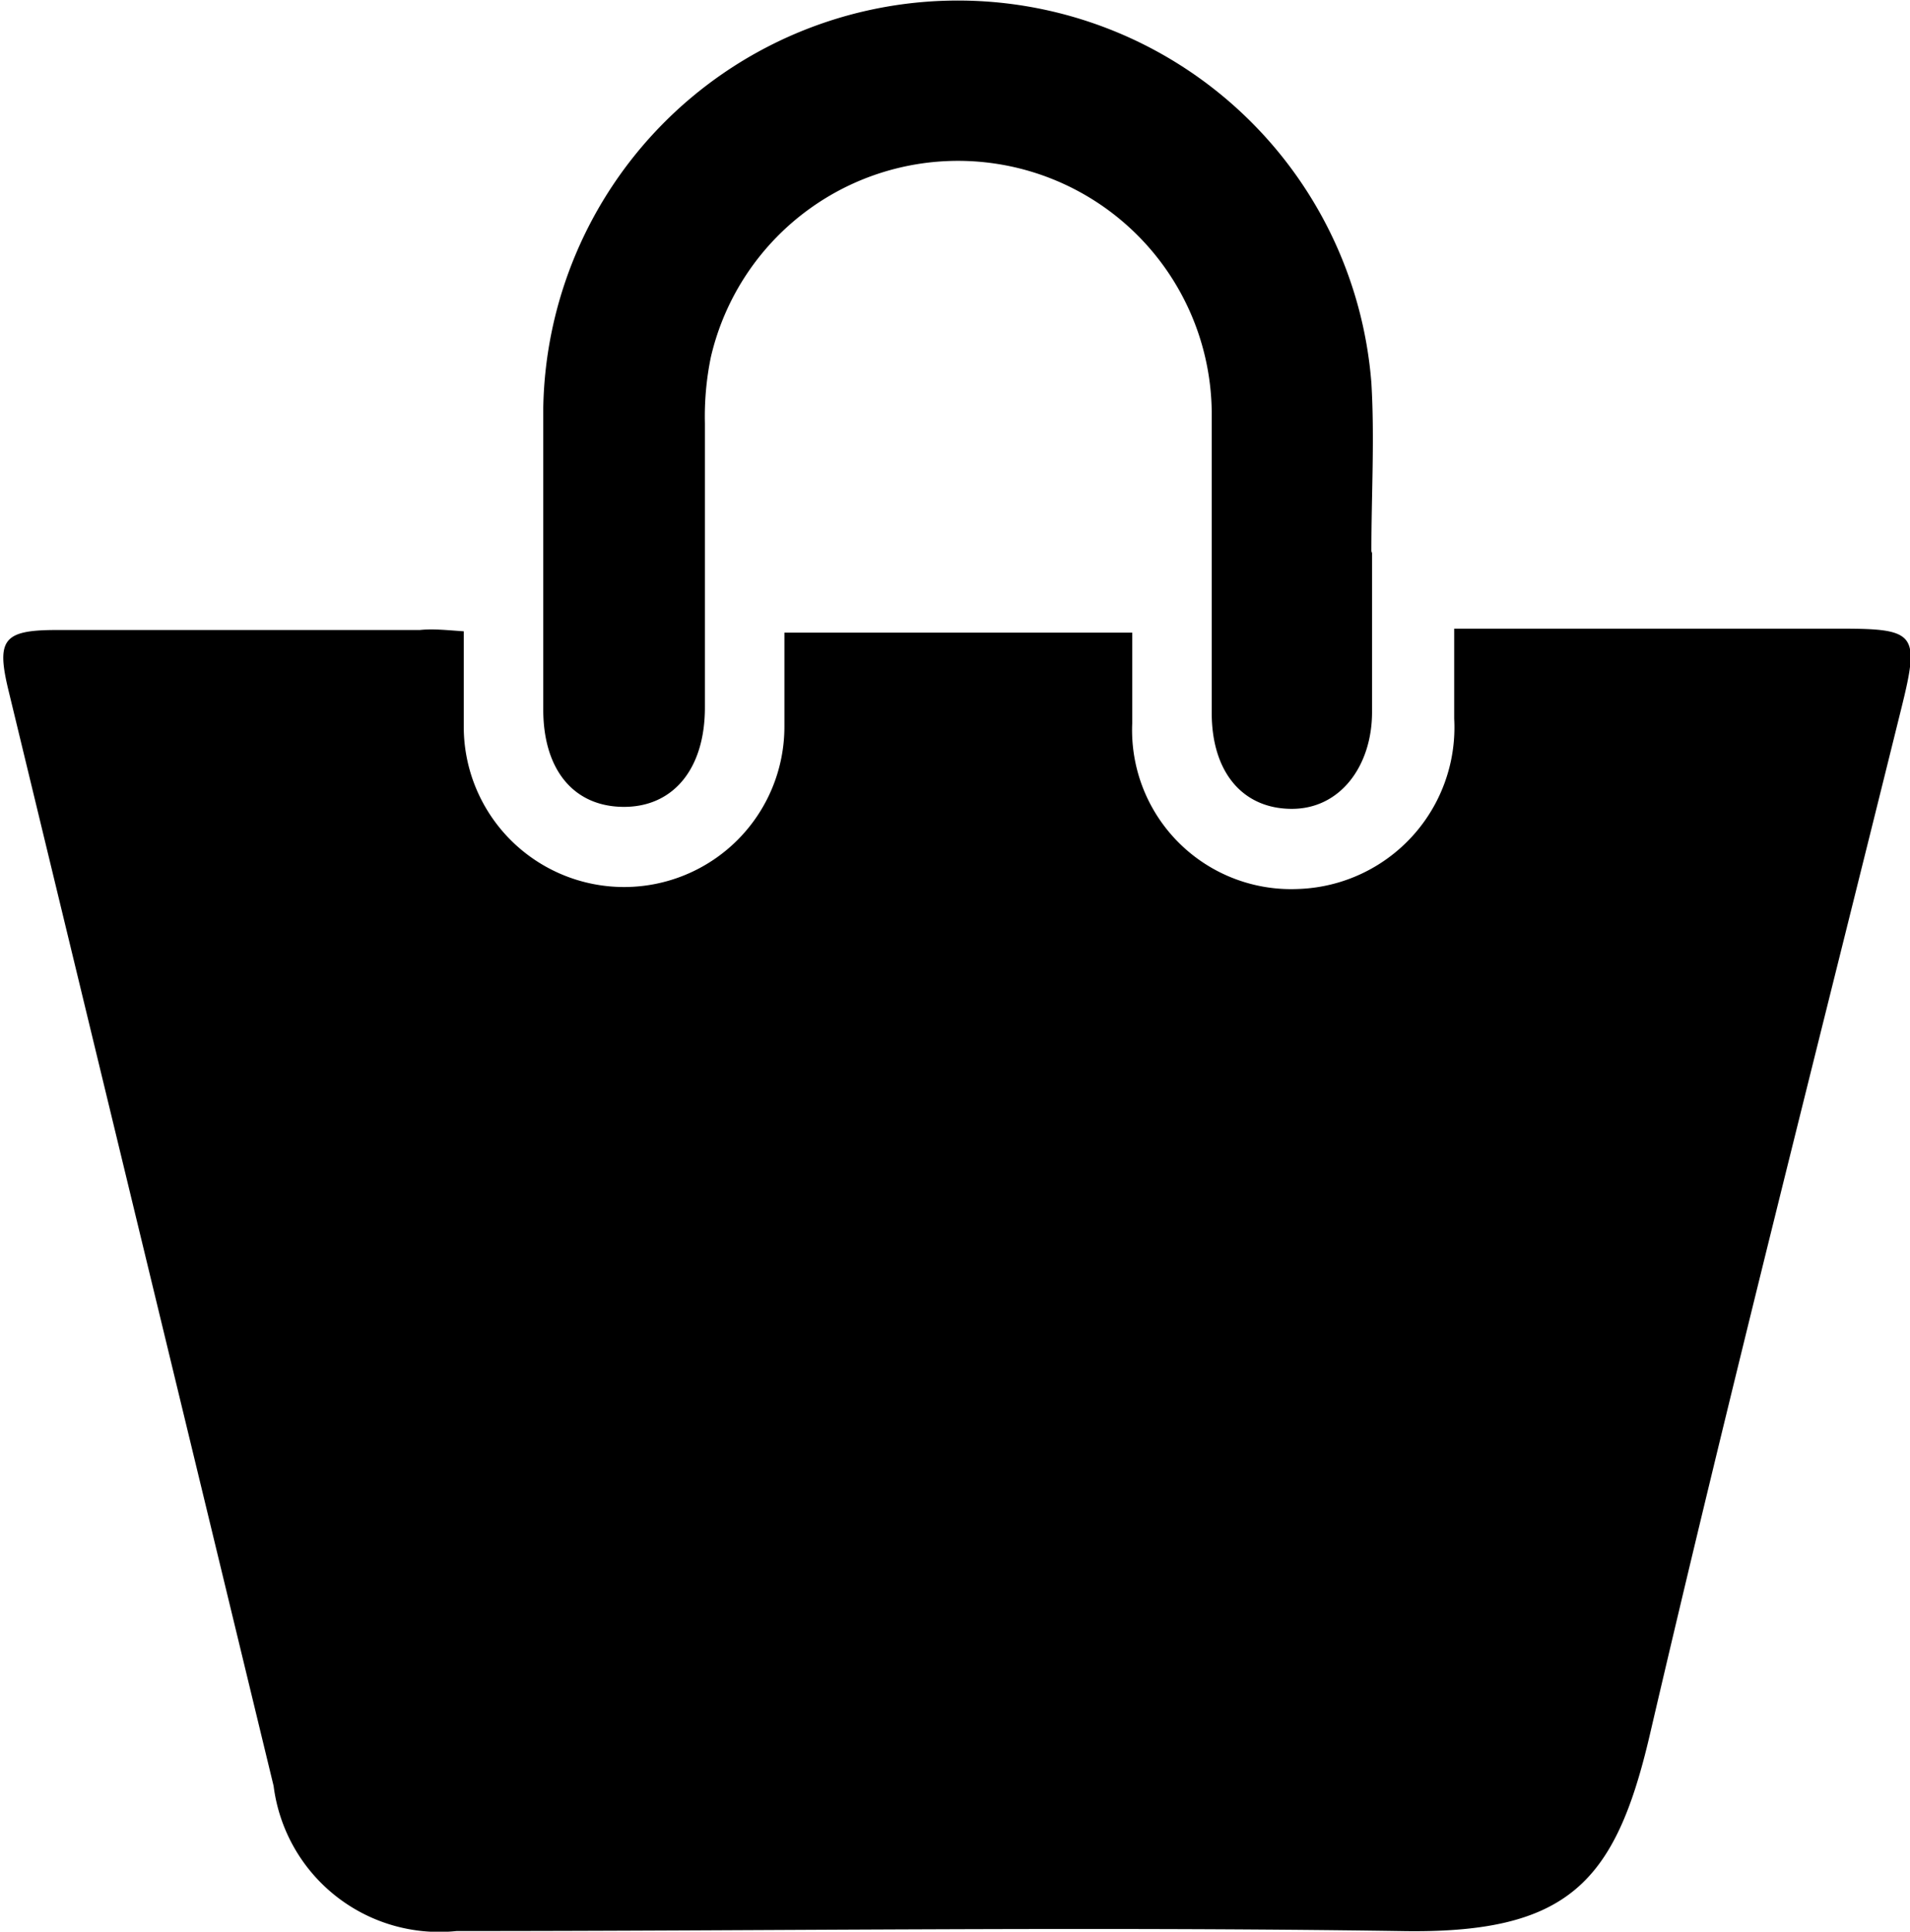
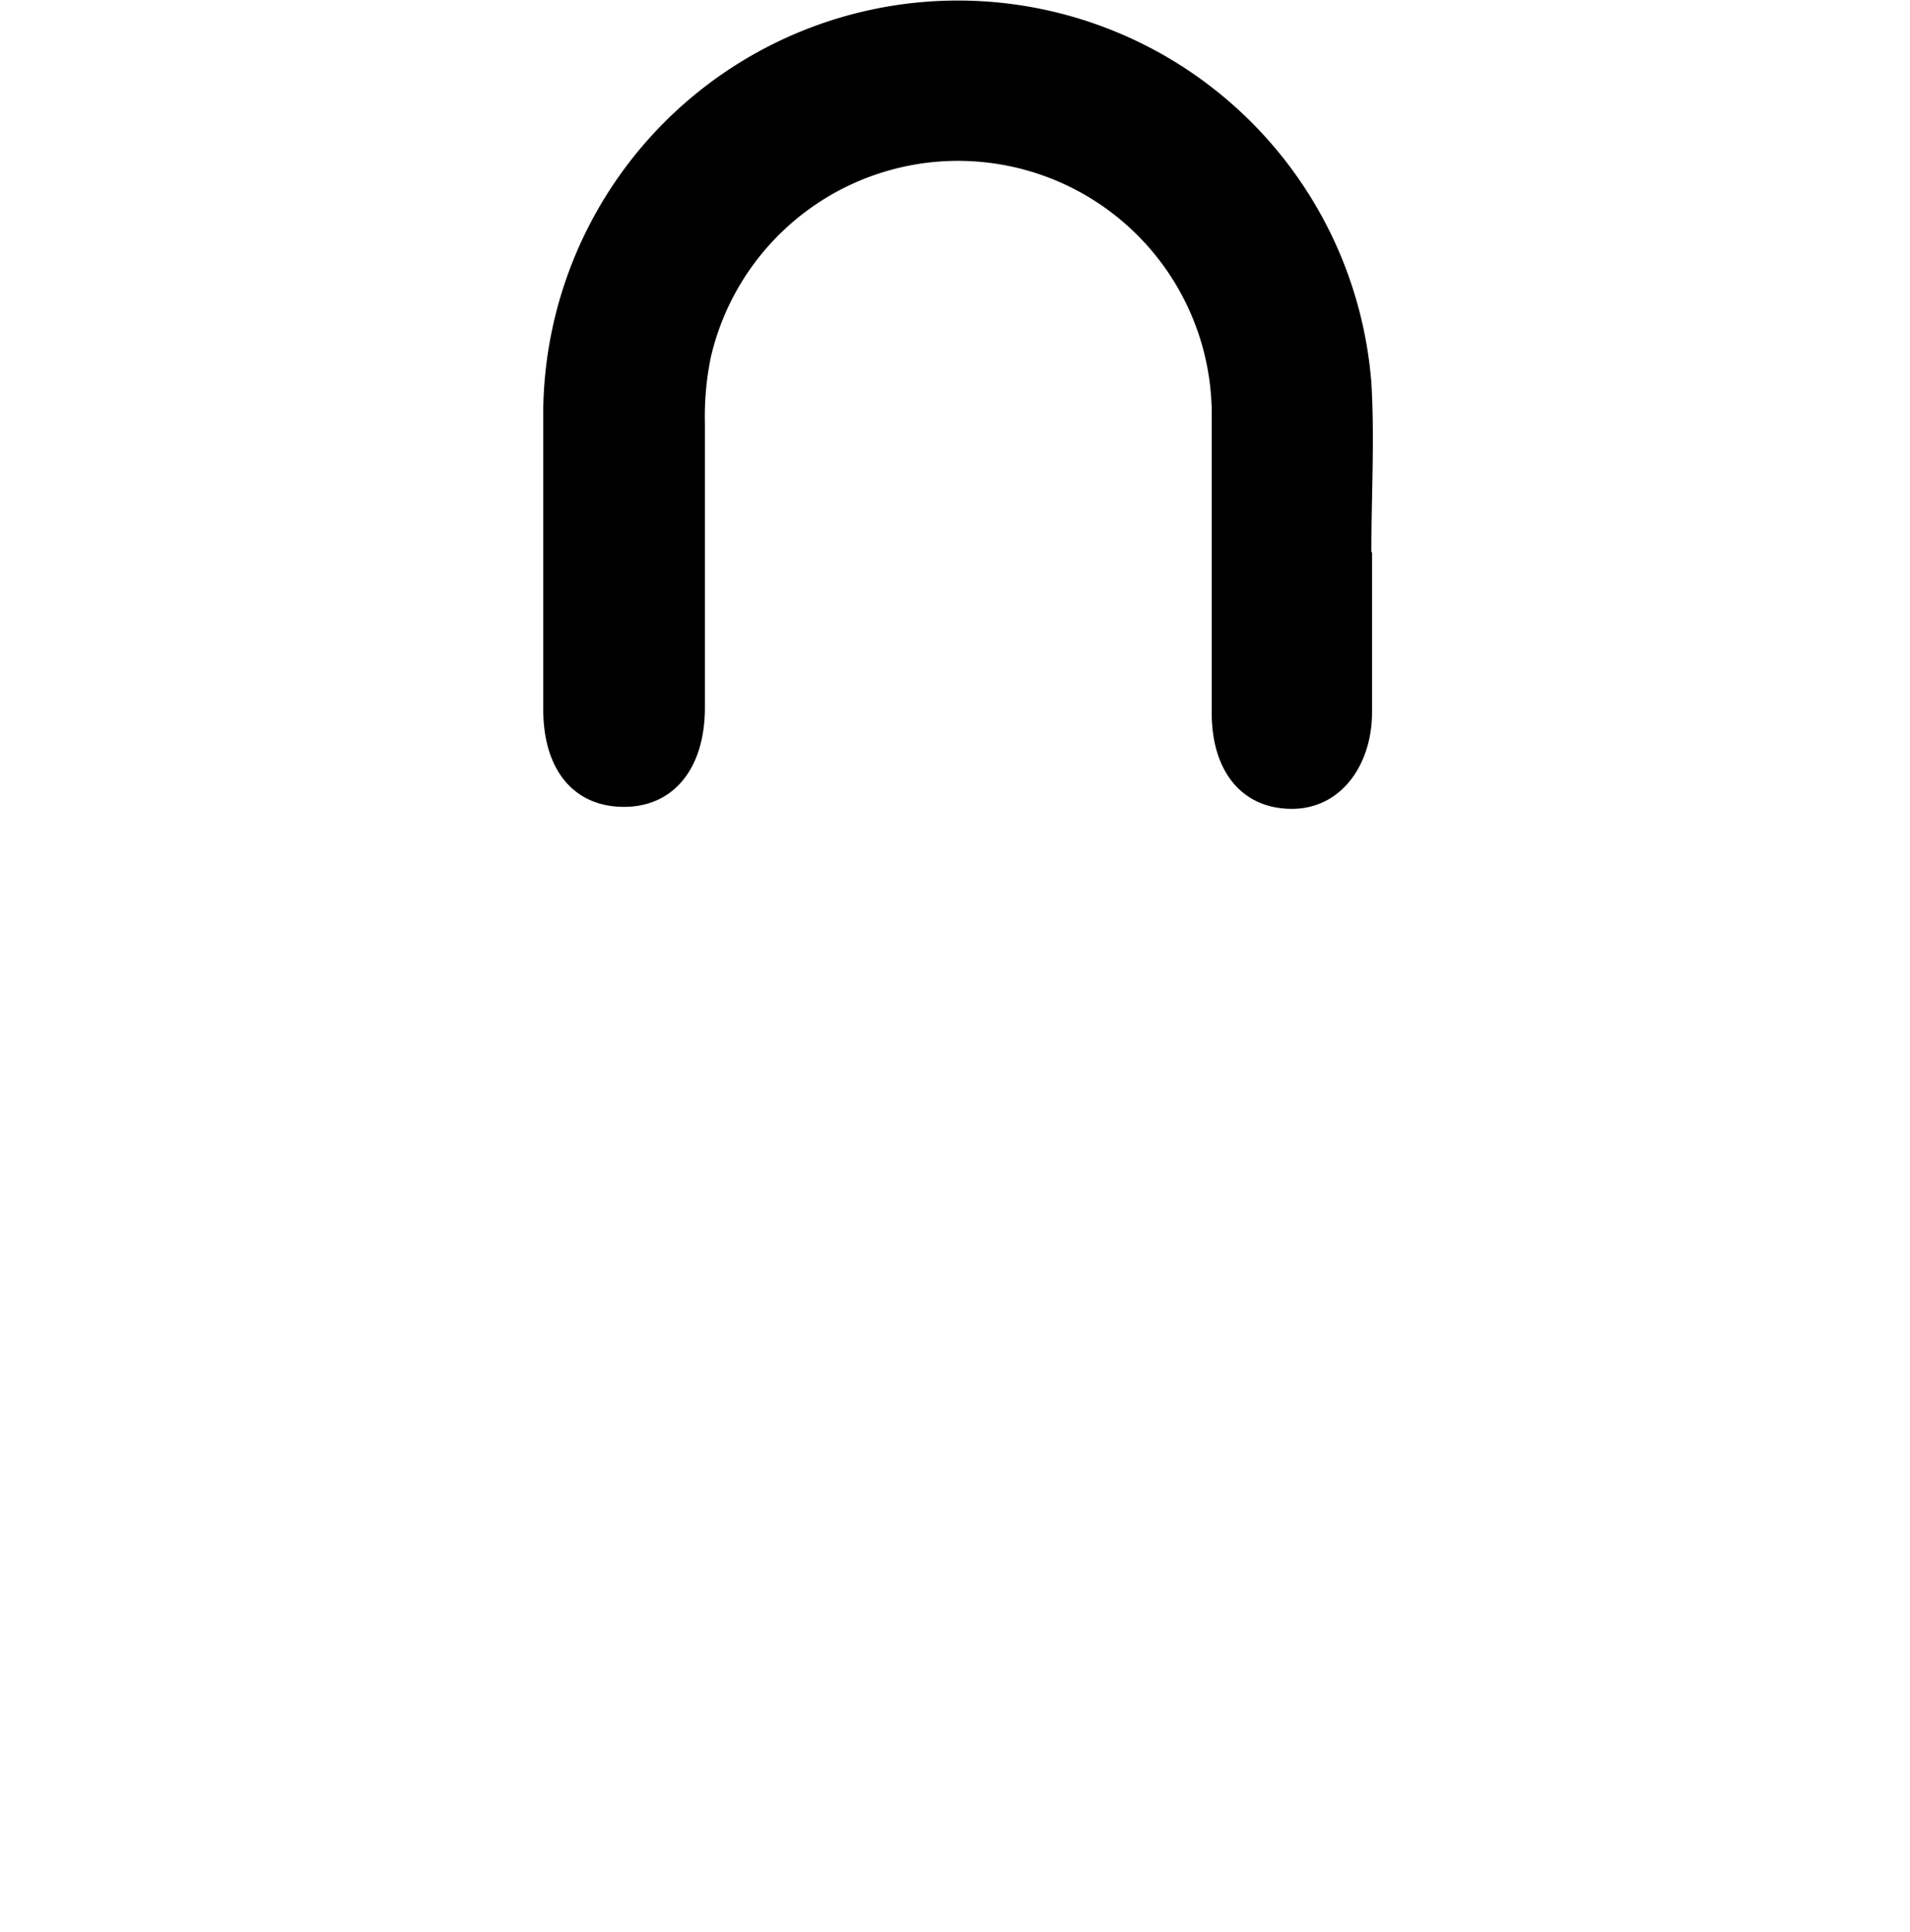
<svg xmlns="http://www.w3.org/2000/svg" viewBox="0 0 28.83 29.16">
  <title>Fichier 5sac</title>
  <g id="Calque_2" data-name="Calque 2">
    <g id="Calque_1-2" data-name="Calque 1">
-       <path d="M7,9.53c0,.5,0,1,0,1.44a2.42,2.42,0,1,0,4.84,0c0-.45,0-.9,0-1.42h5.25c0,.47,0,.92,0,1.37a2.4,2.4,0,0,0,2.49,2.5,2.44,2.44,0,0,0,2.37-2.57V9.49h5.83c1.14,0,1.2.07.92,1.2C27.42,15.86,26.11,21,24.9,26.2c-.52,2.22-1.23,3-3.77,2.95-4.74-.07-9.49,0-14.24,0a2.52,2.52,0,0,1-2.76-2.19l-4-16.53c-.19-.78-.08-.92.73-.92H6.34C6.53,9.49,6.72,9.51,7,9.53Z" />
      <path d="M20.71,8.35c0,.8,0,1.6,0,2.4s-.47,1.46-1.21,1.46-1.21-.55-1.21-1.45c0-1.52,0-3,0-4.55a3.83,3.83,0,0,0-7.56-.82,4.44,4.44,0,0,0-.09,1c0,1.43,0,2.86,0,4.29,0,.94-.49,1.51-1.24,1.5s-1.2-.57-1.2-1.47c0-1.52,0-3,0-4.55a6.26,6.26,0,0,1,12.5-.38c.05.84,0,1.69,0,2.54Z" />
    </g>
  </g>
</svg>